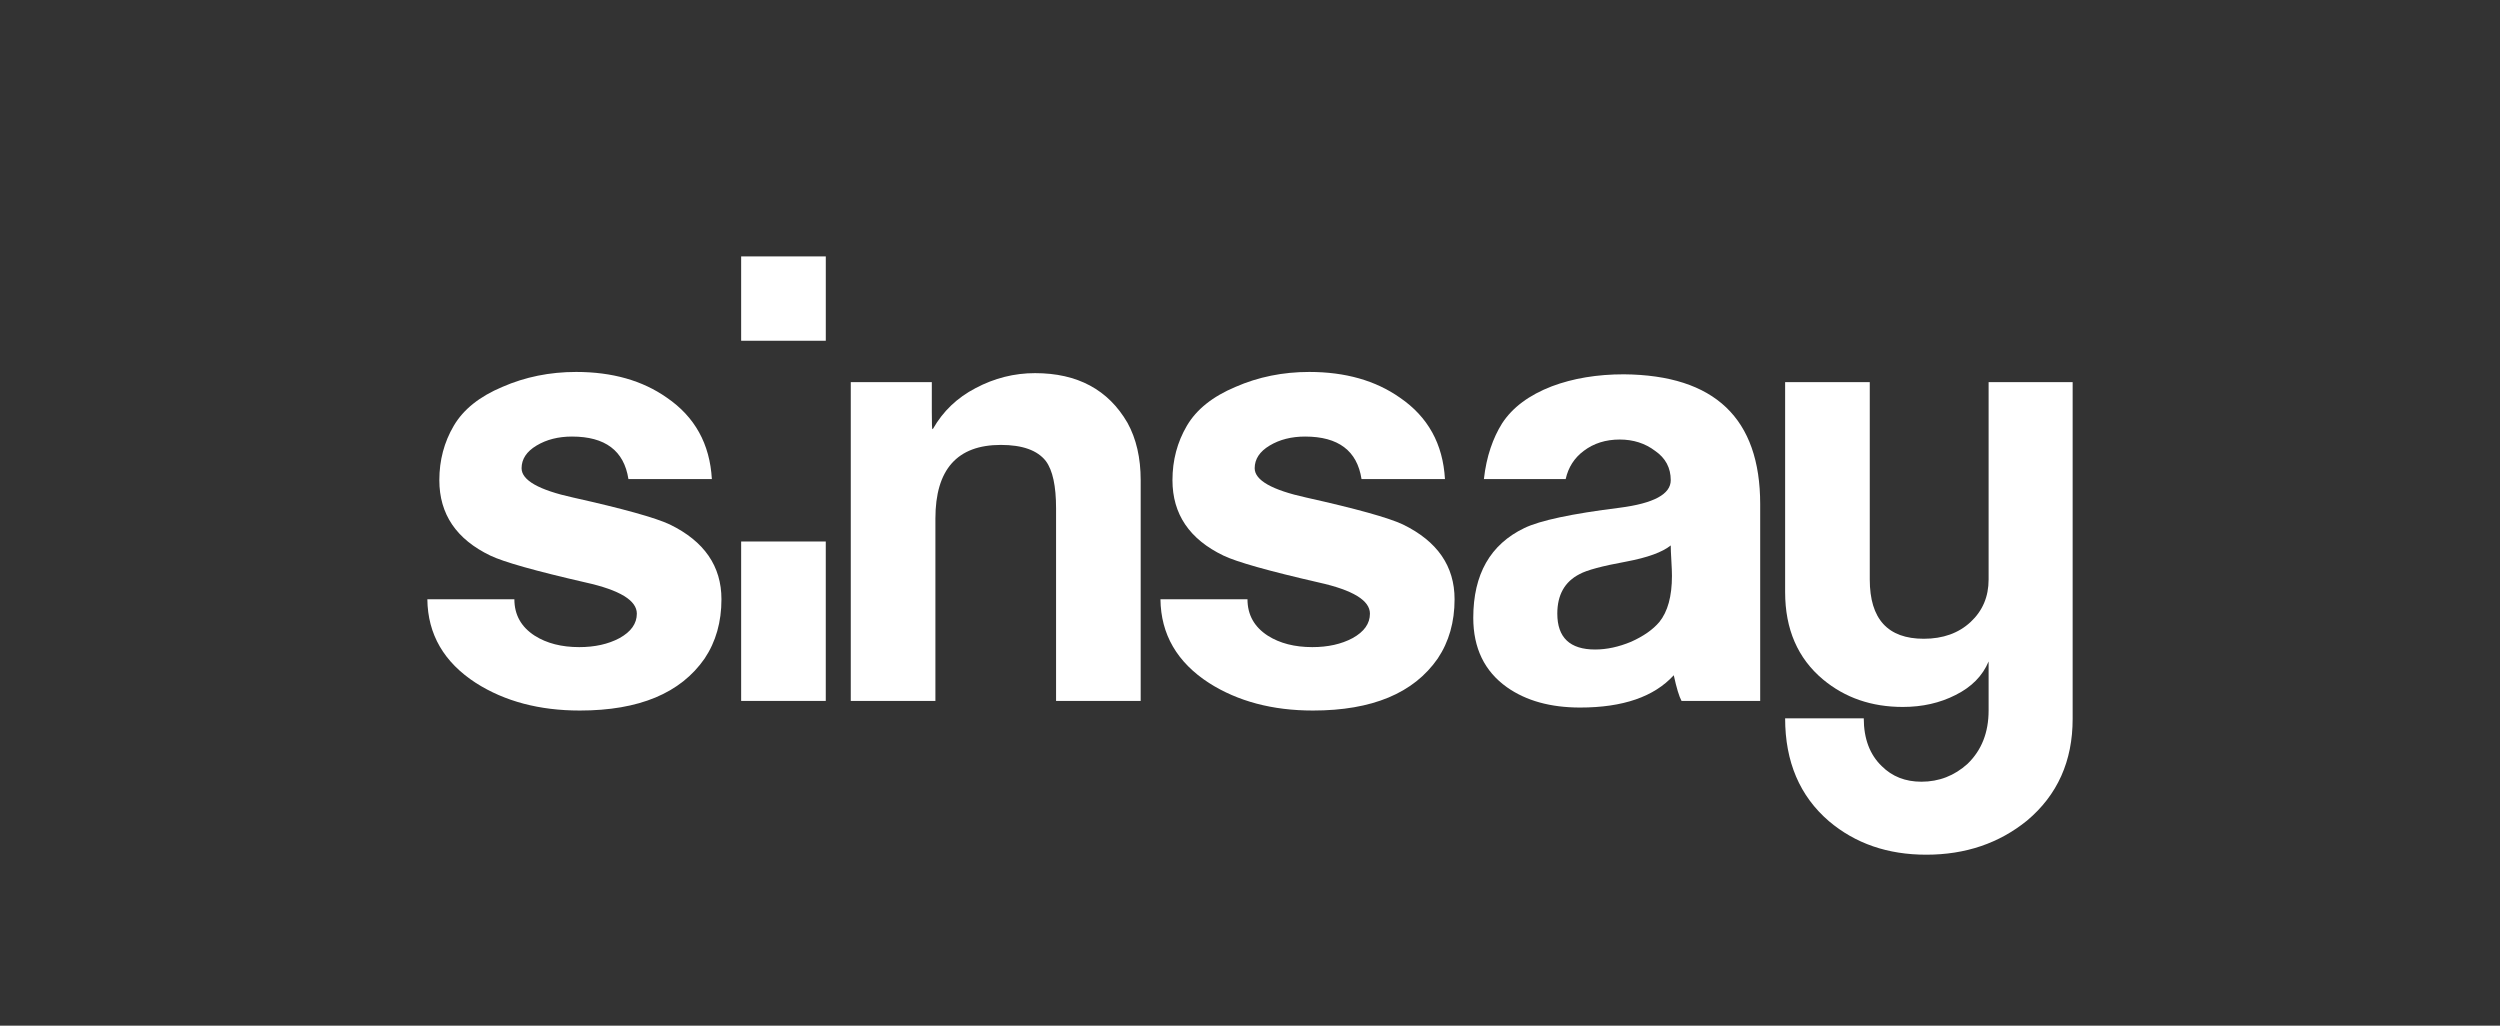
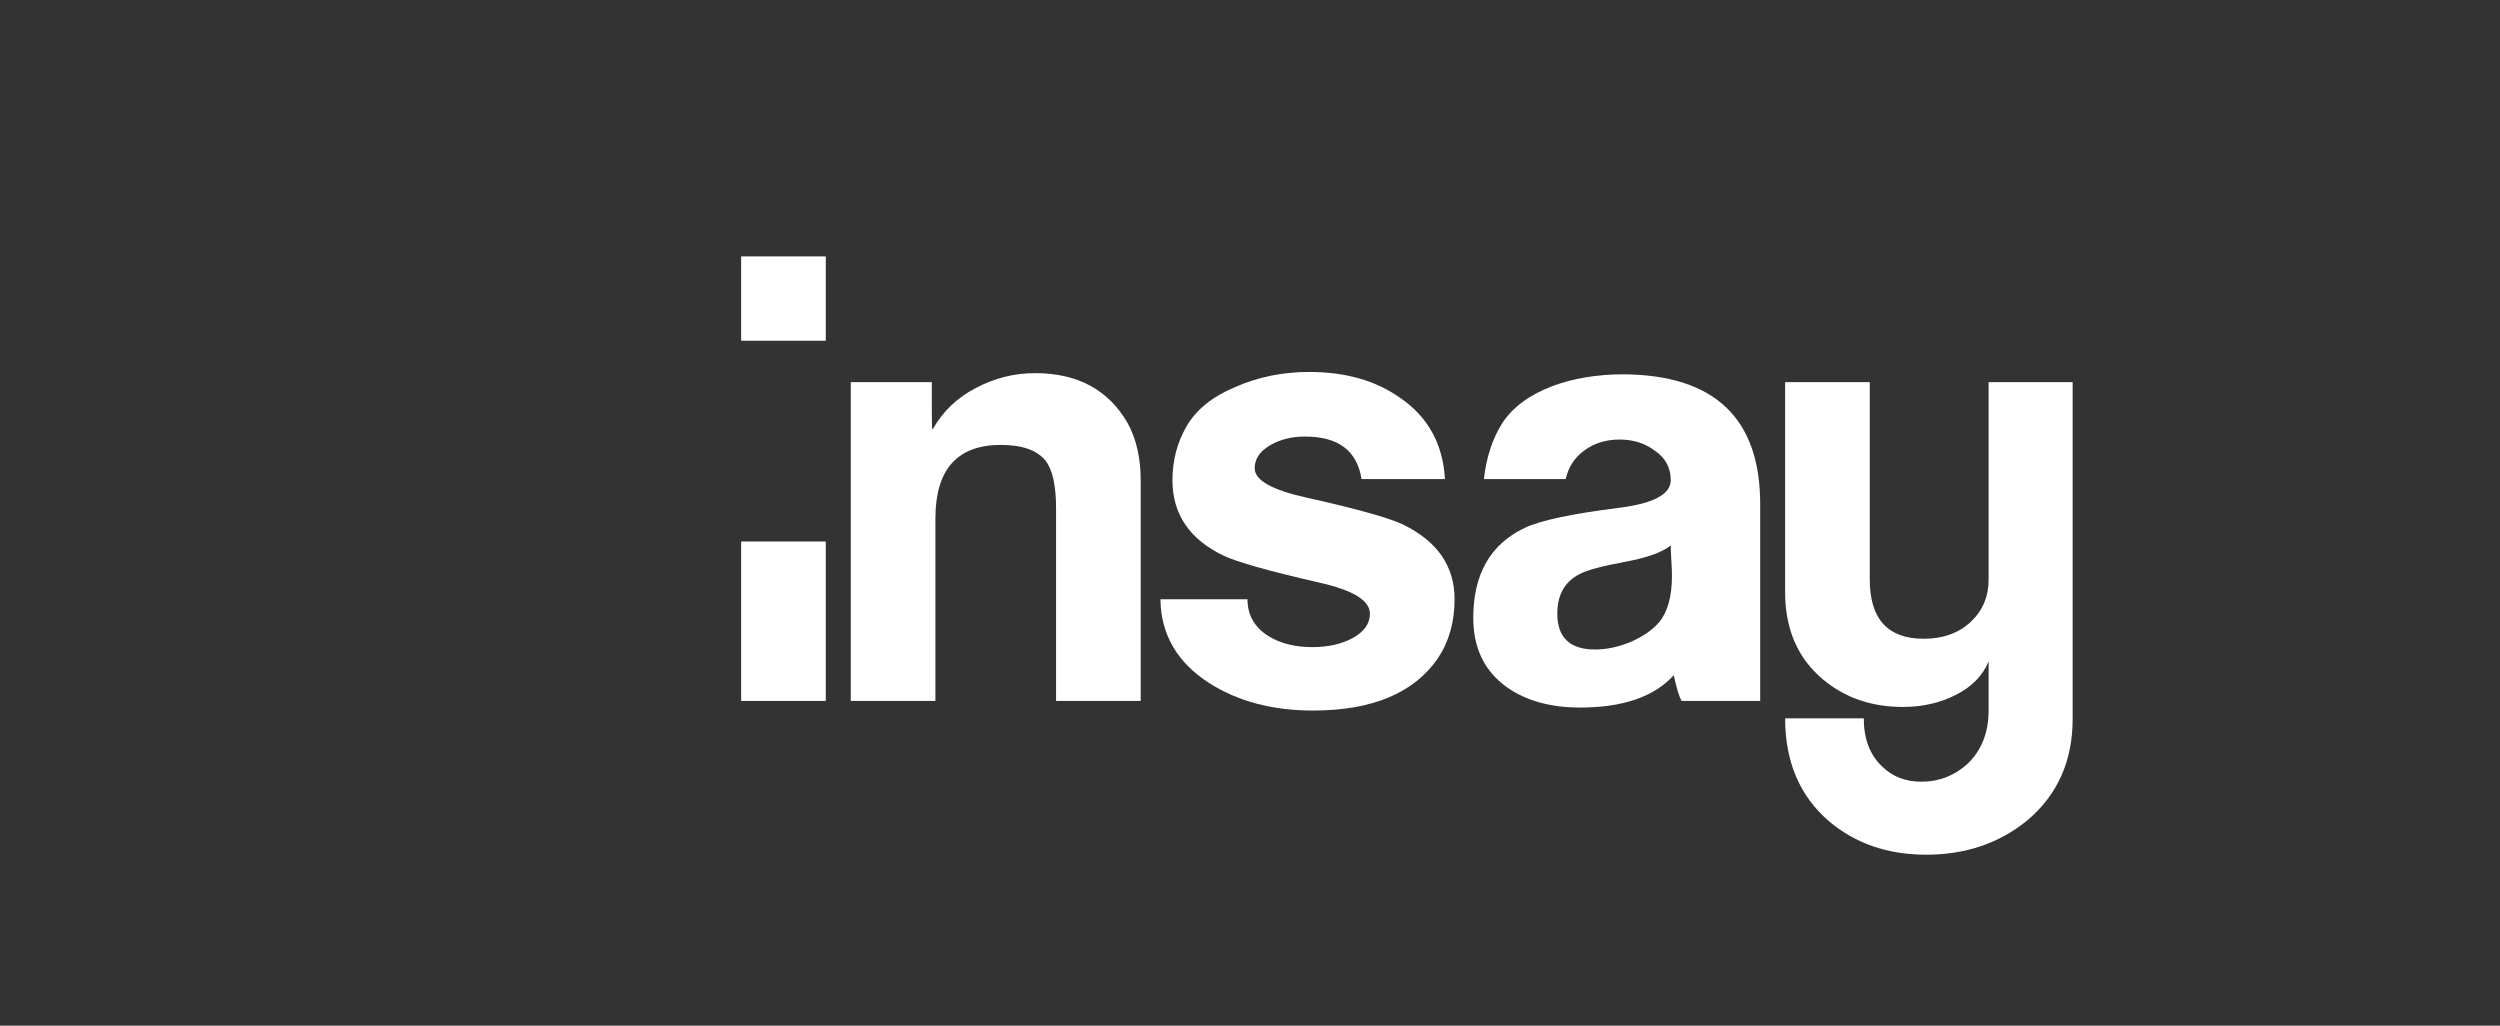
<svg xmlns="http://www.w3.org/2000/svg" width="117" height="48" viewBox="0 0 117 48" fill="none">
  <rect x="0" y="0" width="117" height="48" fill="#333333" stroke="none" />
  <path d="M34.686 12H38.647V15.947H34.686V12Z" fill="white" />
-   <path d="M33.764 28.045C33.764 29.11 33.502 30.033 32.978 30.817C31.854 32.441 29.907 33.253 27.135 33.253C25.243 33.253 23.623 32.823 22.275 31.965C20.777 30.995 20.018 29.688 20 28.045H24.073C24.073 28.773 24.391 29.343 25.028 29.753C25.59 30.108 26.283 30.285 27.107 30.285C27.837 30.285 28.465 30.146 28.989 29.866C29.532 29.567 29.804 29.185 29.804 28.718C29.804 28.102 29.008 27.616 27.416 27.262C25.056 26.72 23.567 26.3 22.949 26.002C21.357 25.237 20.561 24.061 20.561 22.474C20.561 21.541 20.786 20.692 21.236 19.927C21.685 19.161 22.444 18.555 23.511 18.107C24.579 17.64 25.73 17.407 26.966 17.407C28.652 17.407 30.066 17.808 31.208 18.611C32.519 19.507 33.221 20.776 33.315 22.419H29.41C29.205 21.093 28.324 20.431 26.77 20.431C26.133 20.431 25.58 20.57 25.112 20.851C24.644 21.13 24.41 21.485 24.41 21.914C24.41 22.474 25.215 22.932 26.826 23.286C29.167 23.809 30.674 24.229 31.349 24.546C32.959 25.33 33.764 26.497 33.764 28.045Z" fill="white" />
  <path d="M53.384 32.805H49.424V23.79C49.424 22.745 49.265 22.007 48.946 21.578C48.553 21.074 47.85 20.822 46.839 20.822C44.798 20.822 43.777 21.97 43.777 24.266V32.805H39.816V17.883H43.609V19.283C43.609 19.824 43.618 20.094 43.637 20.094C43.637 20.076 43.646 20.067 43.665 20.067C44.133 19.245 44.798 18.611 45.659 18.163C46.54 17.696 47.466 17.463 48.44 17.463C50.425 17.463 51.867 18.237 52.766 19.787C53.178 20.533 53.384 21.429 53.384 22.474V32.805Z" fill="white" />
  <path d="M67.287 30.817C67.812 30.033 68.074 29.11 68.074 28.045C68.074 26.497 67.268 25.33 65.658 24.546C64.984 24.229 63.476 23.809 61.135 23.286C59.524 22.932 58.719 22.474 58.719 21.914C58.719 21.485 58.953 21.13 59.421 20.851C59.89 20.57 60.442 20.431 61.079 20.431C62.633 20.431 63.514 21.093 63.719 22.419H67.624C67.53 20.776 66.828 19.507 65.517 18.611C64.375 17.808 62.961 17.407 61.275 17.407C60.04 17.407 58.888 17.64 57.821 18.107C56.753 18.555 55.995 19.161 55.545 19.927C55.096 20.692 54.871 21.541 54.871 22.474C54.871 24.061 55.667 25.237 57.259 26.002C57.877 26.3 59.365 26.72 61.725 27.262C63.317 27.616 64.113 28.102 64.113 28.718C64.113 29.185 63.841 29.567 63.298 29.866C62.774 30.146 62.147 30.285 61.416 30.285C60.592 30.285 59.899 30.108 59.337 29.753C58.701 29.343 58.382 28.773 58.382 28.045H54.309C54.328 29.688 55.086 30.995 56.584 31.965C57.933 32.823 59.553 33.253 61.444 33.253C64.216 33.253 66.163 32.441 67.287 30.817Z" fill="white" />
  <path fill-rule="evenodd" clip-rule="evenodd" d="M78.697 32.805C78.584 32.6 78.462 32.199 78.332 31.601C77.414 32.609 75.953 33.113 73.949 33.113C72.564 33.113 71.421 32.796 70.522 32.161C69.474 31.415 68.949 30.332 68.949 28.913C68.949 26.879 69.745 25.479 71.337 24.714C72.067 24.359 73.556 24.042 75.803 23.762C77.395 23.557 78.191 23.127 78.191 22.474C78.191 21.895 77.948 21.438 77.461 21.102C76.993 20.747 76.44 20.57 75.803 20.57C75.148 20.57 74.586 20.747 74.118 21.102C73.679 21.43 73.398 21.869 73.274 22.419H69.447C69.563 21.359 69.874 20.491 70.298 19.814C70.784 19.068 71.562 18.489 72.629 18.078C73.622 17.705 74.746 17.518 76 17.518C80.251 17.555 82.377 19.581 82.377 23.594V32.805H78.697ZM78.191 25.526C77.797 25.843 77.105 26.095 76.112 26.282C74.989 26.487 74.258 26.683 73.921 26.87C73.228 27.224 72.882 27.841 72.882 28.718C72.882 29.838 73.472 30.397 74.651 30.397C75.195 30.397 75.756 30.276 76.337 30.034C76.918 29.773 77.358 29.465 77.657 29.11C78.05 28.625 78.247 27.906 78.247 26.954C78.247 26.786 78.238 26.543 78.219 26.226C78.2 25.909 78.191 25.675 78.191 25.526Z" fill="white" />
  <path d="M38.646 25.342H34.686V32.803H38.646V25.342Z" fill="white" />
  <path d="M94.865 38.404C96.288 37.209 97 35.623 97 33.645L97 17.883H93.067V27.122C93.067 27.924 92.786 28.587 92.224 29.11C91.662 29.632 90.932 29.894 90.033 29.894C88.348 29.894 87.505 28.97 87.505 27.122V17.883H83.544V27.71C83.544 29.445 84.134 30.808 85.314 31.797C86.344 32.656 87.589 33.085 89.05 33.085C89.968 33.085 90.791 32.898 91.522 32.525C92.271 32.152 92.786 31.629 93.067 30.957V33.253C93.067 34.279 92.739 35.11 92.084 35.745C91.466 36.305 90.745 36.584 89.921 36.584C89.172 36.584 88.554 36.342 88.067 35.856C87.505 35.315 87.224 34.569 87.224 33.617H83.544C83.544 35.651 84.228 37.257 85.595 38.432C86.831 39.478 88.348 40 90.146 40C91.981 40 93.554 39.468 94.865 38.404Z" fill="white" />
</svg>